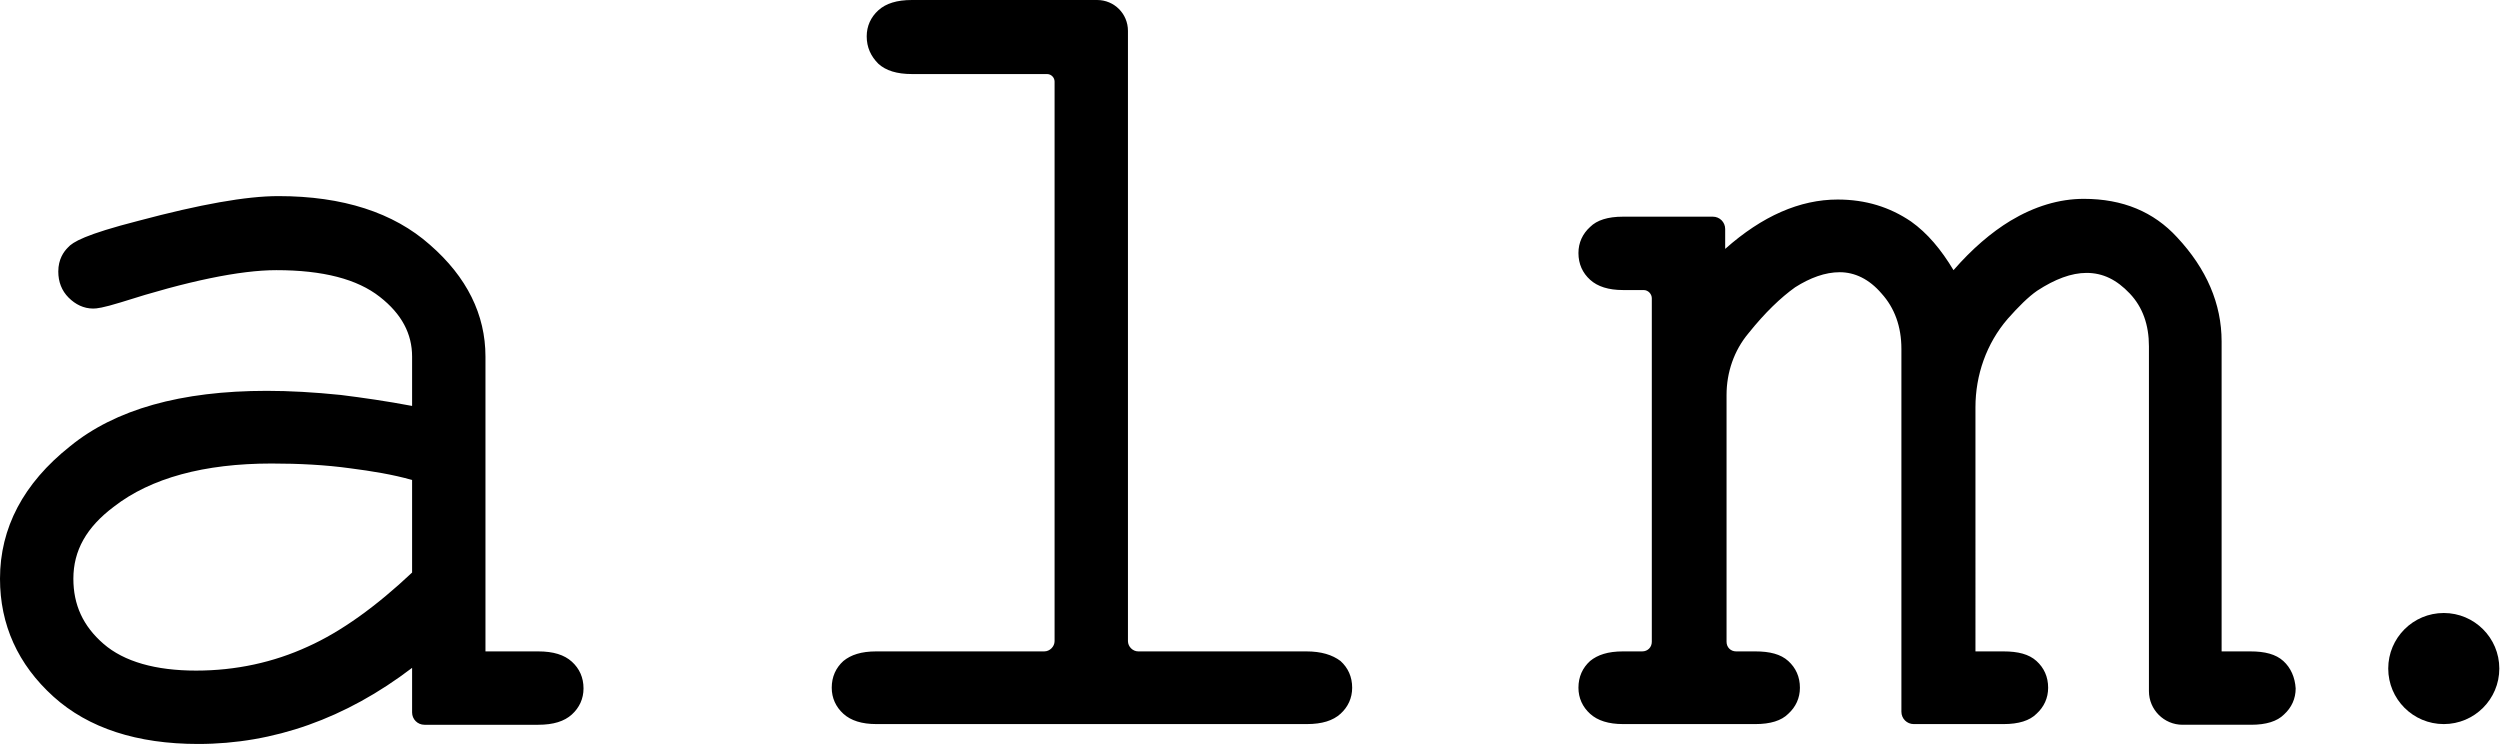
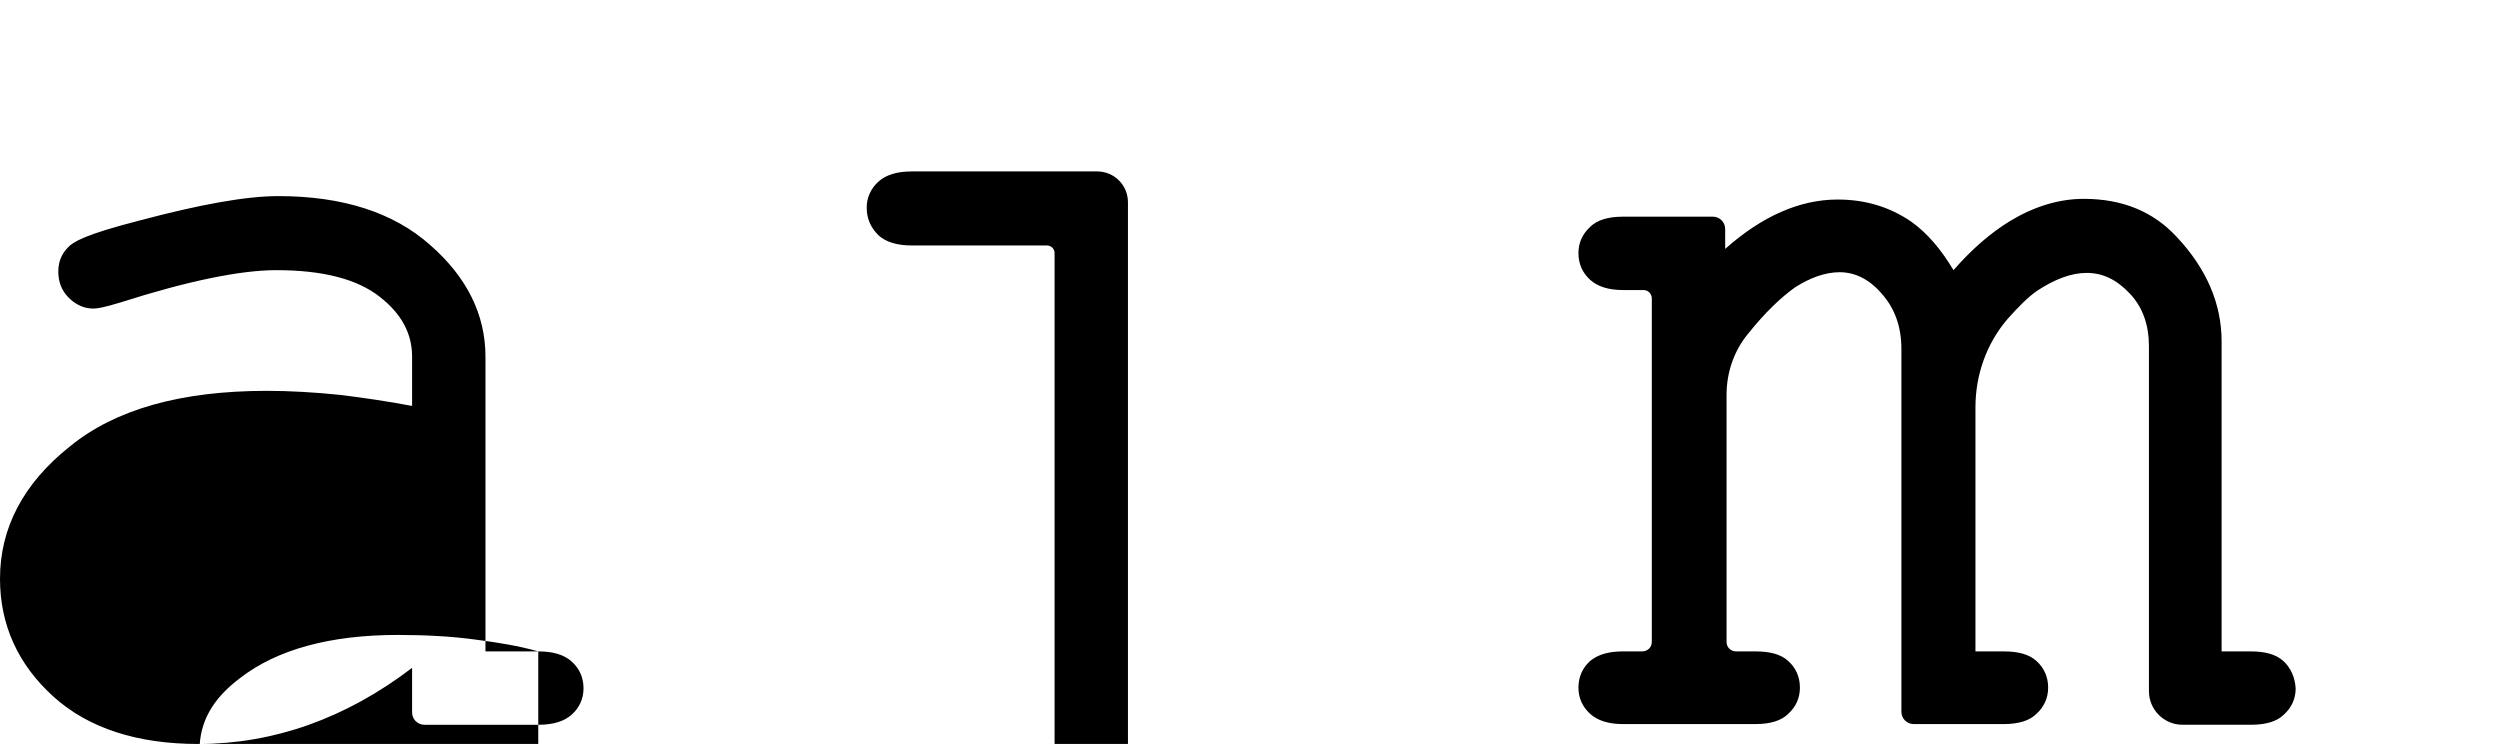
<svg xmlns="http://www.w3.org/2000/svg" viewBox="0 0 364.6 108.5">
-   <path d="M78.5 95h-7.7V52c0-6.1-2.7-11.6-8.1-16.3-5.3-4.7-12.7-7.1-22.1-7.1-4.7 0-11.4 1.2-20.4 3.6-7.8 2-9.6 3.1-10.3 3.9-.6.6-1.4 1.7-1.4 3.5 0 1.5.5 2.8 1.5 3.8s2.2 1.6 3.6 1.6c.5 0 1.4-.1 4-.9 9.7-3.1 17.4-4.7 22.7-4.7 6.8 0 11.8 1.3 15.1 3.9 3.2 2.5 4.7 5.4 4.7 8.7v7.2c-3.7-.7-7.2-1.2-10.4-1.6-3.9-.4-7.5-.6-10.8-.6-12.5 0-22.1 2.7-28.7 8.1C3.4 70.5 0 77 0 84.4c0 6.7 2.6 12.5 7.8 17.2 5.1 4.6 12.2 6.9 21.1 6.9 11 0 21.5-3.7 31.2-11.1v6.5c0 1 .8 1.8 1.8 1.8h16.6c2.2 0 3.8-.5 4.9-1.5 1.1-1 1.7-2.3 1.7-3.8 0-1.6-.6-2.9-1.7-3.9S80.7 95 78.5 95zM60.1 70v13.5c-5.2 4.9-10.3 8.6-15.2 10.8-5 2.3-10.5 3.5-16.3 3.5-5.9 0-10.5-1.3-13.5-3.9-3-2.6-4.4-5.7-4.4-9.5 0-4.1 1.9-7.5 5.9-10.5 5.4-4.2 13.2-6.3 23-6.3 4 0 7.9.2 11.5.7 3.1.4 6.2.9 9 1.7zm130.4 25H166c-.8 0-1.5-.7-1.5-1.5v-89c0-2.5-2-4.5-4.5-4.5h-27c-2.2 0-3.8.5-4.9 1.5-1.1 1-1.7 2.3-1.7 3.8 0 1.6.6 2.9 1.7 4 1.1 1 2.7 1.5 4.9 1.5h19.7c.6 0 1.1.5 1.1 1.1v81.6c0 .8-.7 1.5-1.5 1.5h-24.5c-2.2 0-3.7.5-4.8 1.4-1.1 1-1.7 2.3-1.7 3.9 0 1.5.6 2.8 1.7 3.8s2.7 1.5 4.8 1.5h62.8c2.2 0 3.8-.5 4.9-1.5 1.1-1 1.7-2.3 1.7-3.8 0-1.6-.6-2.9-1.7-3.9-1.2-.9-2.8-1.4-5-1.4zM333 96.4c-1.1-1-2.7-1.4-4.8-1.4H324V49.8c0-5.5-2.2-10.6-6.5-15.2-3.4-3.7-7.9-5.6-13.6-5.6-3.6 0-7.2 1.1-10.7 3.2-2.8 1.7-5.6 4.1-8.3 7.2-1.8-3-3.8-5.4-6.2-7.1-3.1-2.1-6.6-3.2-10.7-3.2-5.5 0-11 2.4-16.4 7.2v-2.9c0-1-.8-1.8-1.8-1.8h-13.1c-2.2 0-3.8.5-4.8 1.5-1.1 1-1.7 2.3-1.7 3.8 0 1.6.6 2.9 1.7 3.9s2.7 1.5 4.8 1.5h3c.7 0 1.2.6 1.2 1.2v50.1c0 .8-.6 1.4-1.4 1.4h-2.8c-2.2 0-3.7.5-4.8 1.4-1.1 1-1.7 2.3-1.7 3.9 0 1.5.6 2.8 1.7 3.8s2.7 1.5 4.8 1.5H256c2.2 0 3.8-.5 4.8-1.5 1.1-1 1.7-2.3 1.7-3.8 0-1.6-.6-2.9-1.7-3.9S258.1 95 256 95h-2.8c-.8 0-1.4-.6-1.4-1.4v-36c0-3.3 1.1-6.5 3.2-9 2.4-3 4.7-5.2 6.8-6.7 2.2-1.4 4.4-2.2 6.5-2.2 2.2 0 4.3 1 6.1 3.1 1.9 2.1 2.9 4.8 2.9 8.1v52.9c0 1 .8 1.8 1.8 1.8h13.1c2.2 0 3.8-.5 4.8-1.5 1.1-1 1.7-2.3 1.7-3.8 0-1.6-.6-2.9-1.7-3.9s-2.7-1.4-4.8-1.4h-4.1V59.4c0-4.7 1.6-9.3 4.7-12.9 1.6-1.8 3-3.2 4.3-4.1 2.6-1.7 5-2.6 7.2-2.6 2.4 0 4.4 1 6.3 3 1.9 2 2.8 4.6 2.8 7.7v50.3c0 2.7 2.2 4.9 4.9 4.9h10c2.2 0 3.8-.5 4.8-1.5 1.1-1 1.7-2.3 1.7-3.8-.1-1.6-.7-3-1.8-4z" />
-   <circle cx="356.4" cy="97.5" r="8.1" />
+   <path d="M78.5 95h-7.7V52c0-6.1-2.7-11.6-8.1-16.3-5.3-4.7-12.7-7.1-22.1-7.1-4.7 0-11.4 1.2-20.4 3.6-7.8 2-9.6 3.1-10.3 3.9-.6.6-1.4 1.7-1.4 3.5 0 1.5.5 2.8 1.5 3.8s2.2 1.6 3.6 1.6c.5 0 1.4-.1 4-.9 9.7-3.1 17.4-4.7 22.7-4.7 6.8 0 11.8 1.3 15.1 3.9 3.2 2.5 4.7 5.4 4.7 8.7v7.2c-3.7-.7-7.2-1.2-10.4-1.6-3.9-.4-7.5-.6-10.8-.6-12.5 0-22.1 2.7-28.7 8.1C3.4 70.5 0 77 0 84.4c0 6.7 2.6 12.5 7.8 17.2 5.1 4.6 12.2 6.9 21.1 6.9 11 0 21.5-3.7 31.2-11.1v6.5c0 1 .8 1.8 1.8 1.8h16.6c2.2 0 3.8-.5 4.9-1.5 1.1-1 1.7-2.3 1.7-3.8 0-1.6-.6-2.9-1.7-3.9S80.7 95 78.5 95zv13.5c-5.2 4.9-10.3 8.6-15.2 10.8-5 2.3-10.5 3.5-16.3 3.5-5.9 0-10.5-1.3-13.5-3.9-3-2.6-4.4-5.7-4.4-9.5 0-4.1 1.9-7.5 5.9-10.5 5.4-4.2 13.2-6.3 23-6.3 4 0 7.9.2 11.5.7 3.1.4 6.2.9 9 1.7zm130.4 25H166c-.8 0-1.5-.7-1.5-1.5v-89c0-2.5-2-4.5-4.5-4.5h-27c-2.2 0-3.8.5-4.9 1.5-1.1 1-1.7 2.3-1.7 3.8 0 1.6.6 2.9 1.7 4 1.1 1 2.7 1.5 4.9 1.5h19.7c.6 0 1.1.5 1.1 1.1v81.6c0 .8-.7 1.5-1.5 1.5h-24.5c-2.2 0-3.7.5-4.8 1.4-1.1 1-1.7 2.3-1.7 3.9 0 1.5.6 2.8 1.7 3.8s2.7 1.5 4.8 1.5h62.8c2.2 0 3.8-.5 4.9-1.5 1.1-1 1.7-2.3 1.7-3.8 0-1.6-.6-2.9-1.7-3.9-1.2-.9-2.8-1.4-5-1.4zM333 96.4c-1.1-1-2.7-1.4-4.8-1.4H324V49.8c0-5.5-2.2-10.6-6.5-15.2-3.4-3.7-7.9-5.6-13.6-5.6-3.6 0-7.2 1.1-10.7 3.2-2.8 1.7-5.6 4.1-8.3 7.2-1.8-3-3.8-5.4-6.2-7.1-3.1-2.1-6.6-3.2-10.7-3.2-5.5 0-11 2.4-16.4 7.2v-2.9c0-1-.8-1.8-1.8-1.8h-13.1c-2.2 0-3.8.5-4.8 1.5-1.1 1-1.7 2.3-1.7 3.8 0 1.6.6 2.9 1.7 3.9s2.7 1.5 4.8 1.5h3c.7 0 1.2.6 1.2 1.2v50.1c0 .8-.6 1.4-1.4 1.4h-2.8c-2.2 0-3.7.5-4.8 1.4-1.1 1-1.7 2.3-1.7 3.9 0 1.5.6 2.8 1.7 3.8s2.7 1.5 4.8 1.5H256c2.2 0 3.8-.5 4.8-1.5 1.1-1 1.7-2.3 1.7-3.8 0-1.6-.6-2.9-1.7-3.9S258.1 95 256 95h-2.8c-.8 0-1.4-.6-1.4-1.4v-36c0-3.3 1.1-6.5 3.2-9 2.4-3 4.7-5.2 6.8-6.7 2.2-1.4 4.4-2.2 6.5-2.2 2.2 0 4.3 1 6.1 3.1 1.9 2.1 2.9 4.8 2.9 8.1v52.9c0 1 .8 1.8 1.8 1.8h13.1c2.2 0 3.8-.5 4.8-1.5 1.1-1 1.7-2.3 1.7-3.8 0-1.6-.6-2.9-1.7-3.9s-2.7-1.4-4.8-1.4h-4.1V59.4c0-4.7 1.6-9.3 4.7-12.9 1.6-1.8 3-3.2 4.3-4.1 2.6-1.7 5-2.6 7.2-2.6 2.4 0 4.4 1 6.3 3 1.9 2 2.8 4.6 2.8 7.7v50.3c0 2.7 2.2 4.9 4.9 4.9h10c2.2 0 3.8-.5 4.8-1.5 1.1-1 1.7-2.3 1.7-3.8-.1-1.6-.7-3-1.8-4z" />
</svg>